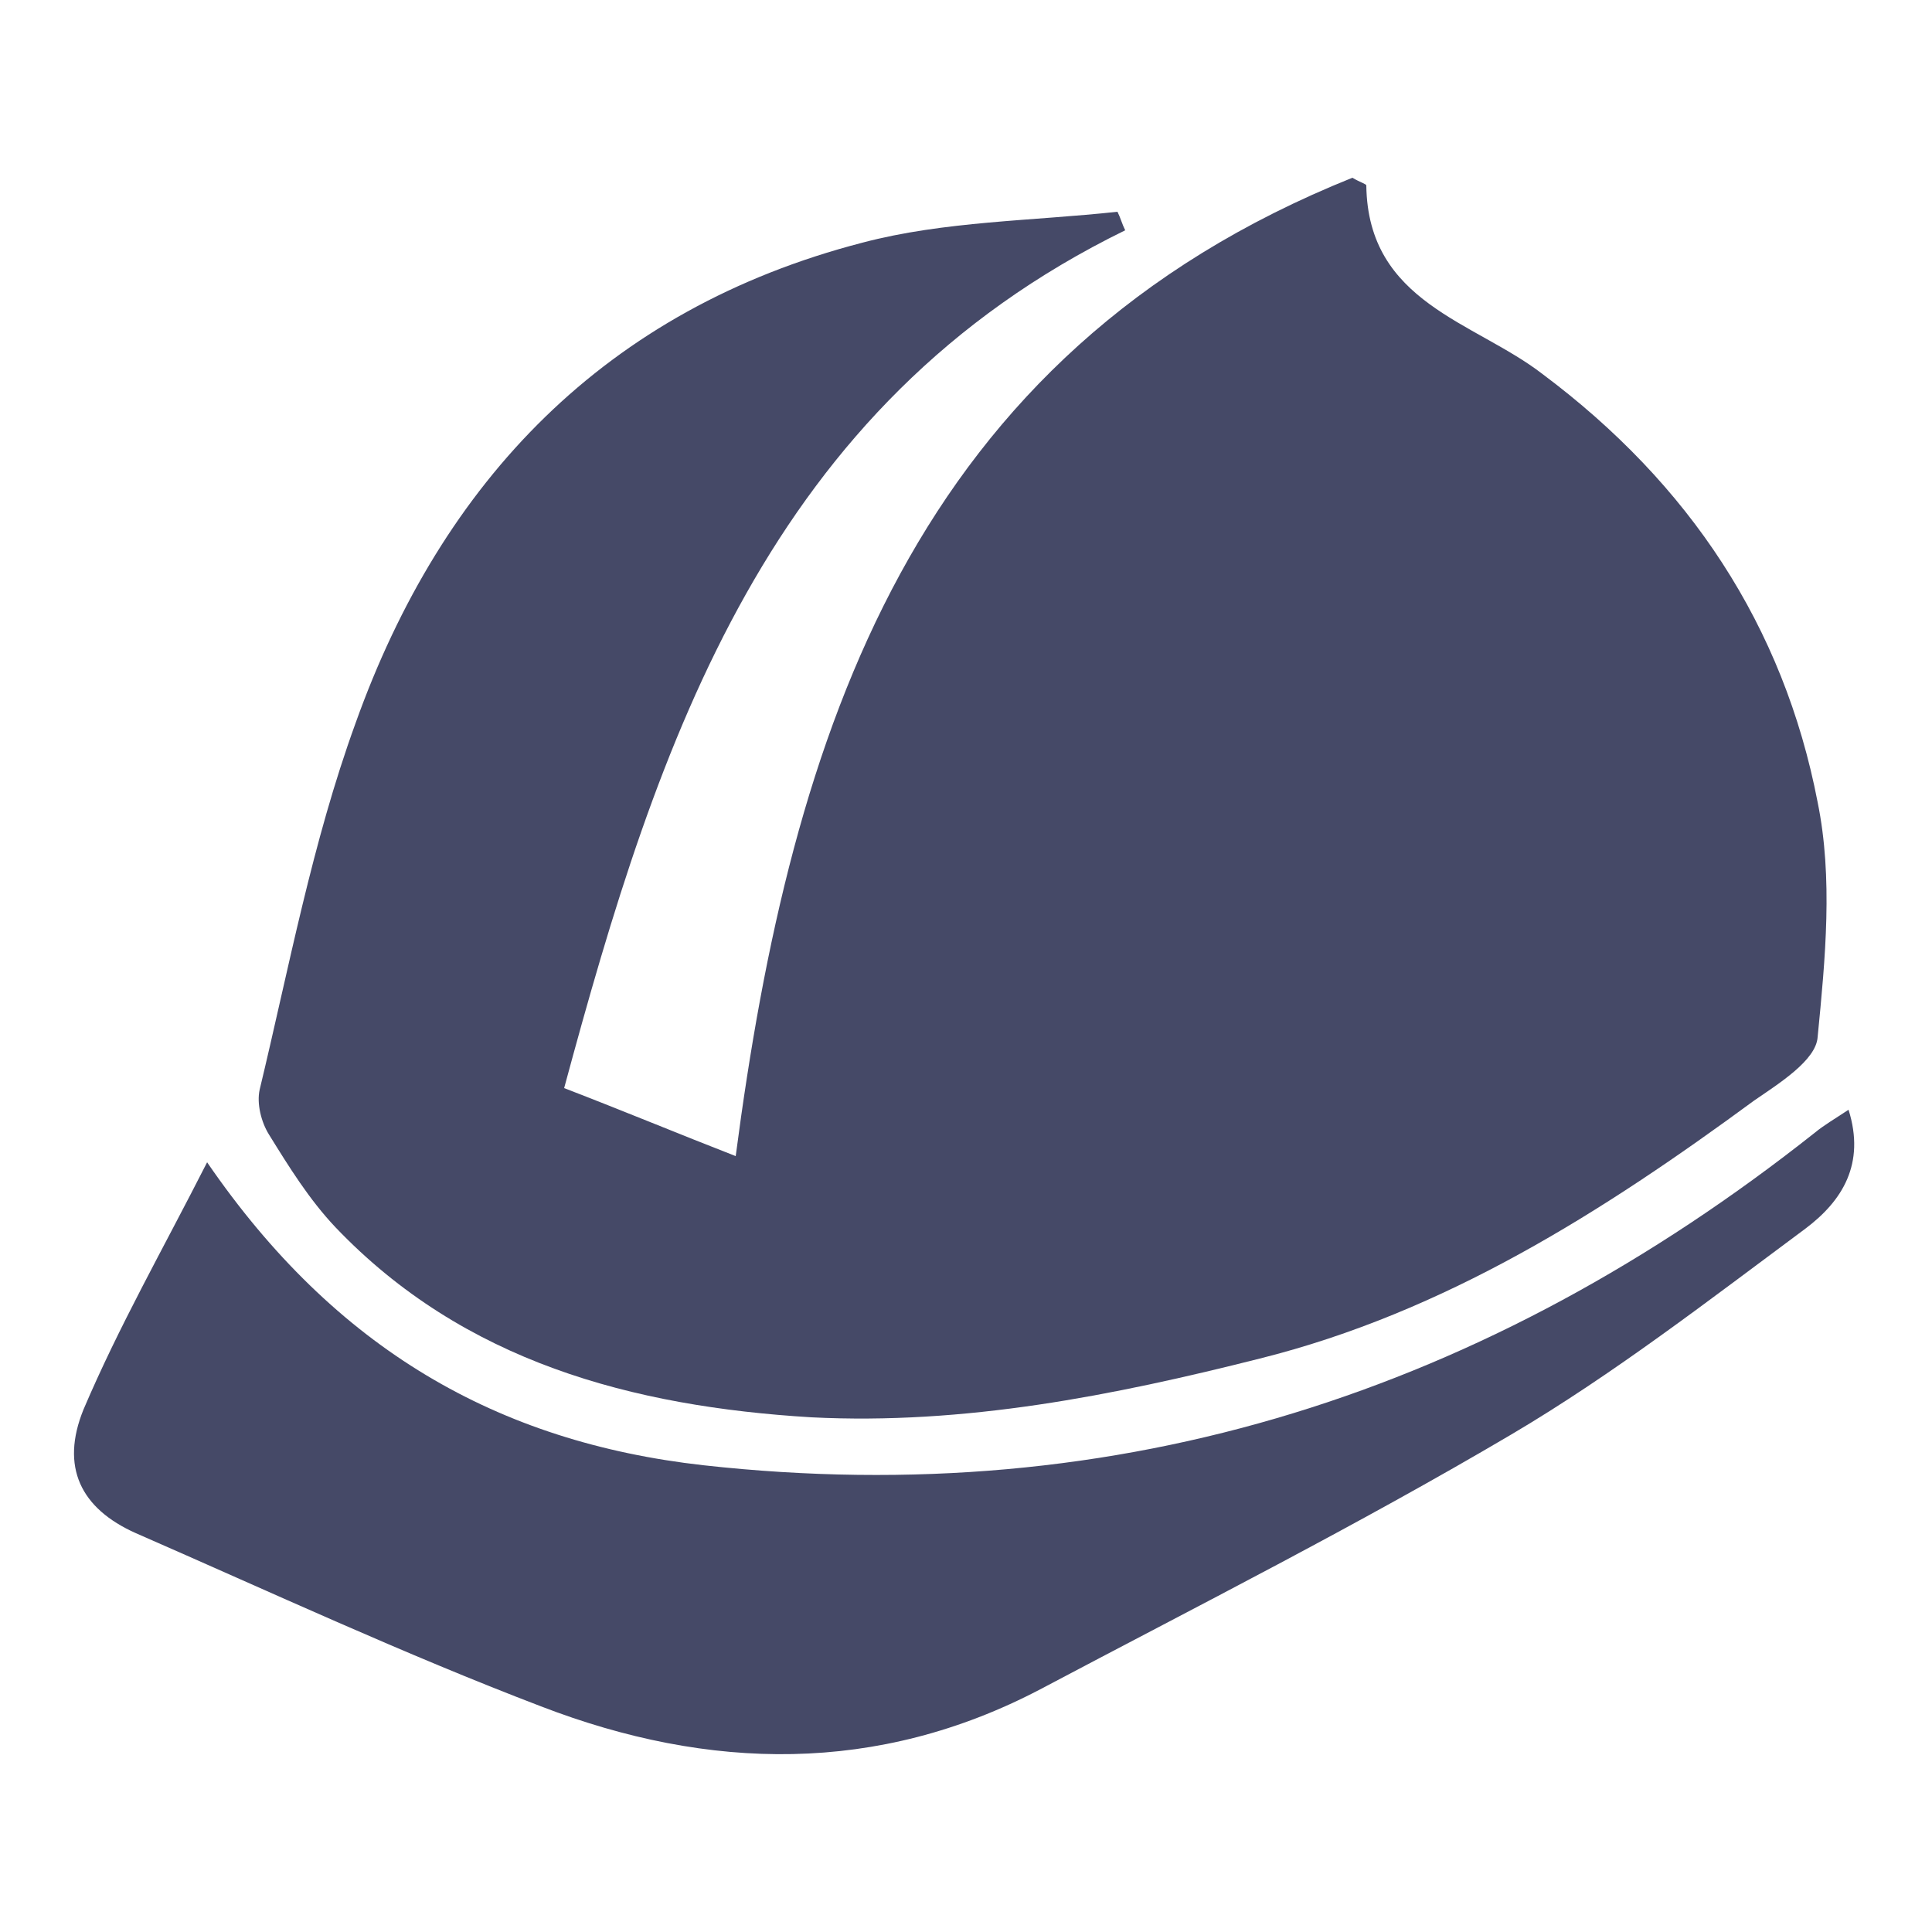
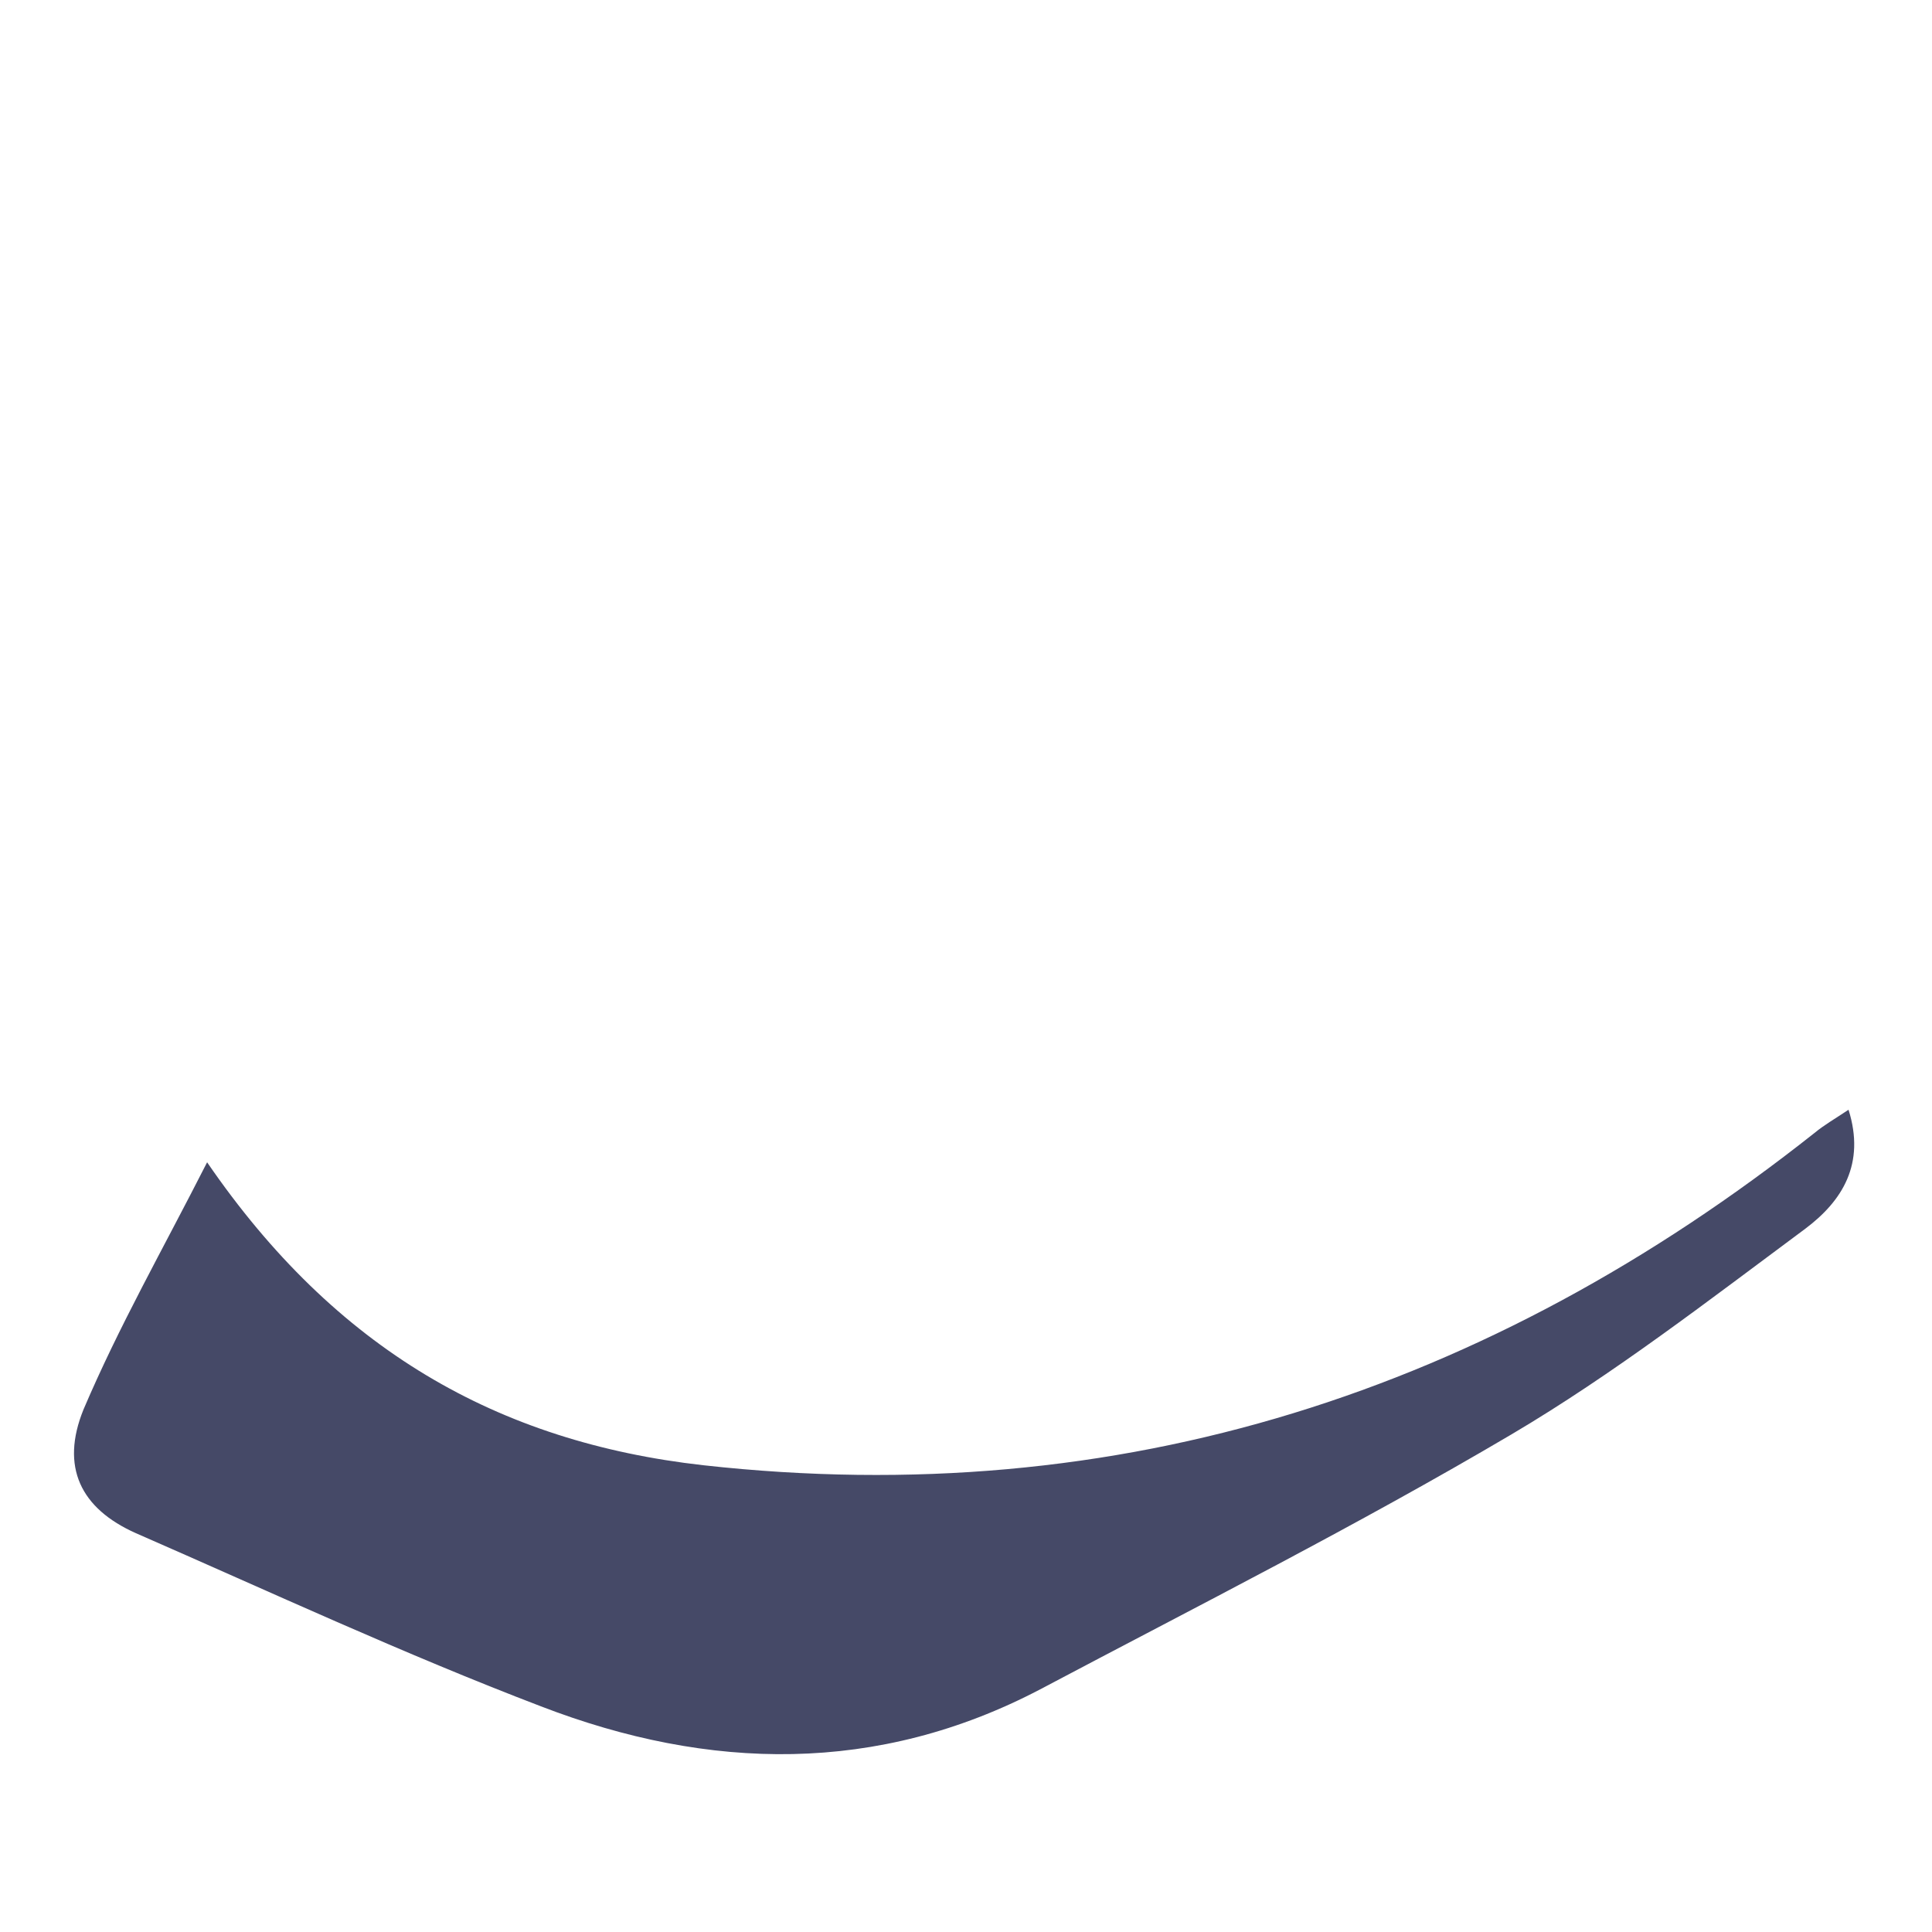
<svg xmlns="http://www.w3.org/2000/svg" version="1.1" baseProfile="tiny" id="Layer_1" x="0px" y="0px" viewBox="0 0 125 125" xml:space="preserve">
  <g>
-     <path fill="#454967" d="M72.8,14.9C49.7,26.2,42.6,47.8,36.5,70.4c3.9,1.5,7.5,3,11.1,4.4c3.6-27.5,11.5-51.9,39.9-63.3   c0.5,0.3,0.9,0.4,0.9,0.5c0.1,7.6,7,8.8,11.4,12.2c9.5,7.1,15.6,16.3,17.8,27.7c1,4.9,0.5,10.1,0,15.2c-0.1,1.5-2.5,3-4.1,4.1   c-9.8,7.2-20,13.7-32,16.7c-9.5,2.4-19.1,4.3-29,3.8C40.9,91,30,88.1,21.7,79.4c-1.7-1.8-3-3.9-4.3-6c-0.5-0.8-0.8-2-0.6-2.9   c1.9-7.9,3.4-16,6.2-23.7C28.6,31.1,39.2,20,55.8,15.7c5.3-1.4,11-1.4,16.5-2C72.5,14.1,72.6,14.5,72.8,14.9z" />
    <path fill="#454967" d="M13.4,75.2c8.3,12.1,18.8,18.1,32.1,19.6c27,3,50.8-4.8,71.9-21.5c0.6-0.5,1.3-0.9,2.2-1.5   c1.1,3.5-0.4,5.9-2.8,7.7c-6.2,4.6-12.4,9.4-19,13.3c-10,5.9-20.3,11.1-30.5,16.5c-10.5,5.5-21.4,5.3-32.3,1.1   c-8.9-3.4-17.5-7.4-26.2-11.2c-3.6-1.6-4.9-4.3-3.4-8C7.7,85.8,10.5,80.9,13.4,75.2z" />
  </g>
</svg>